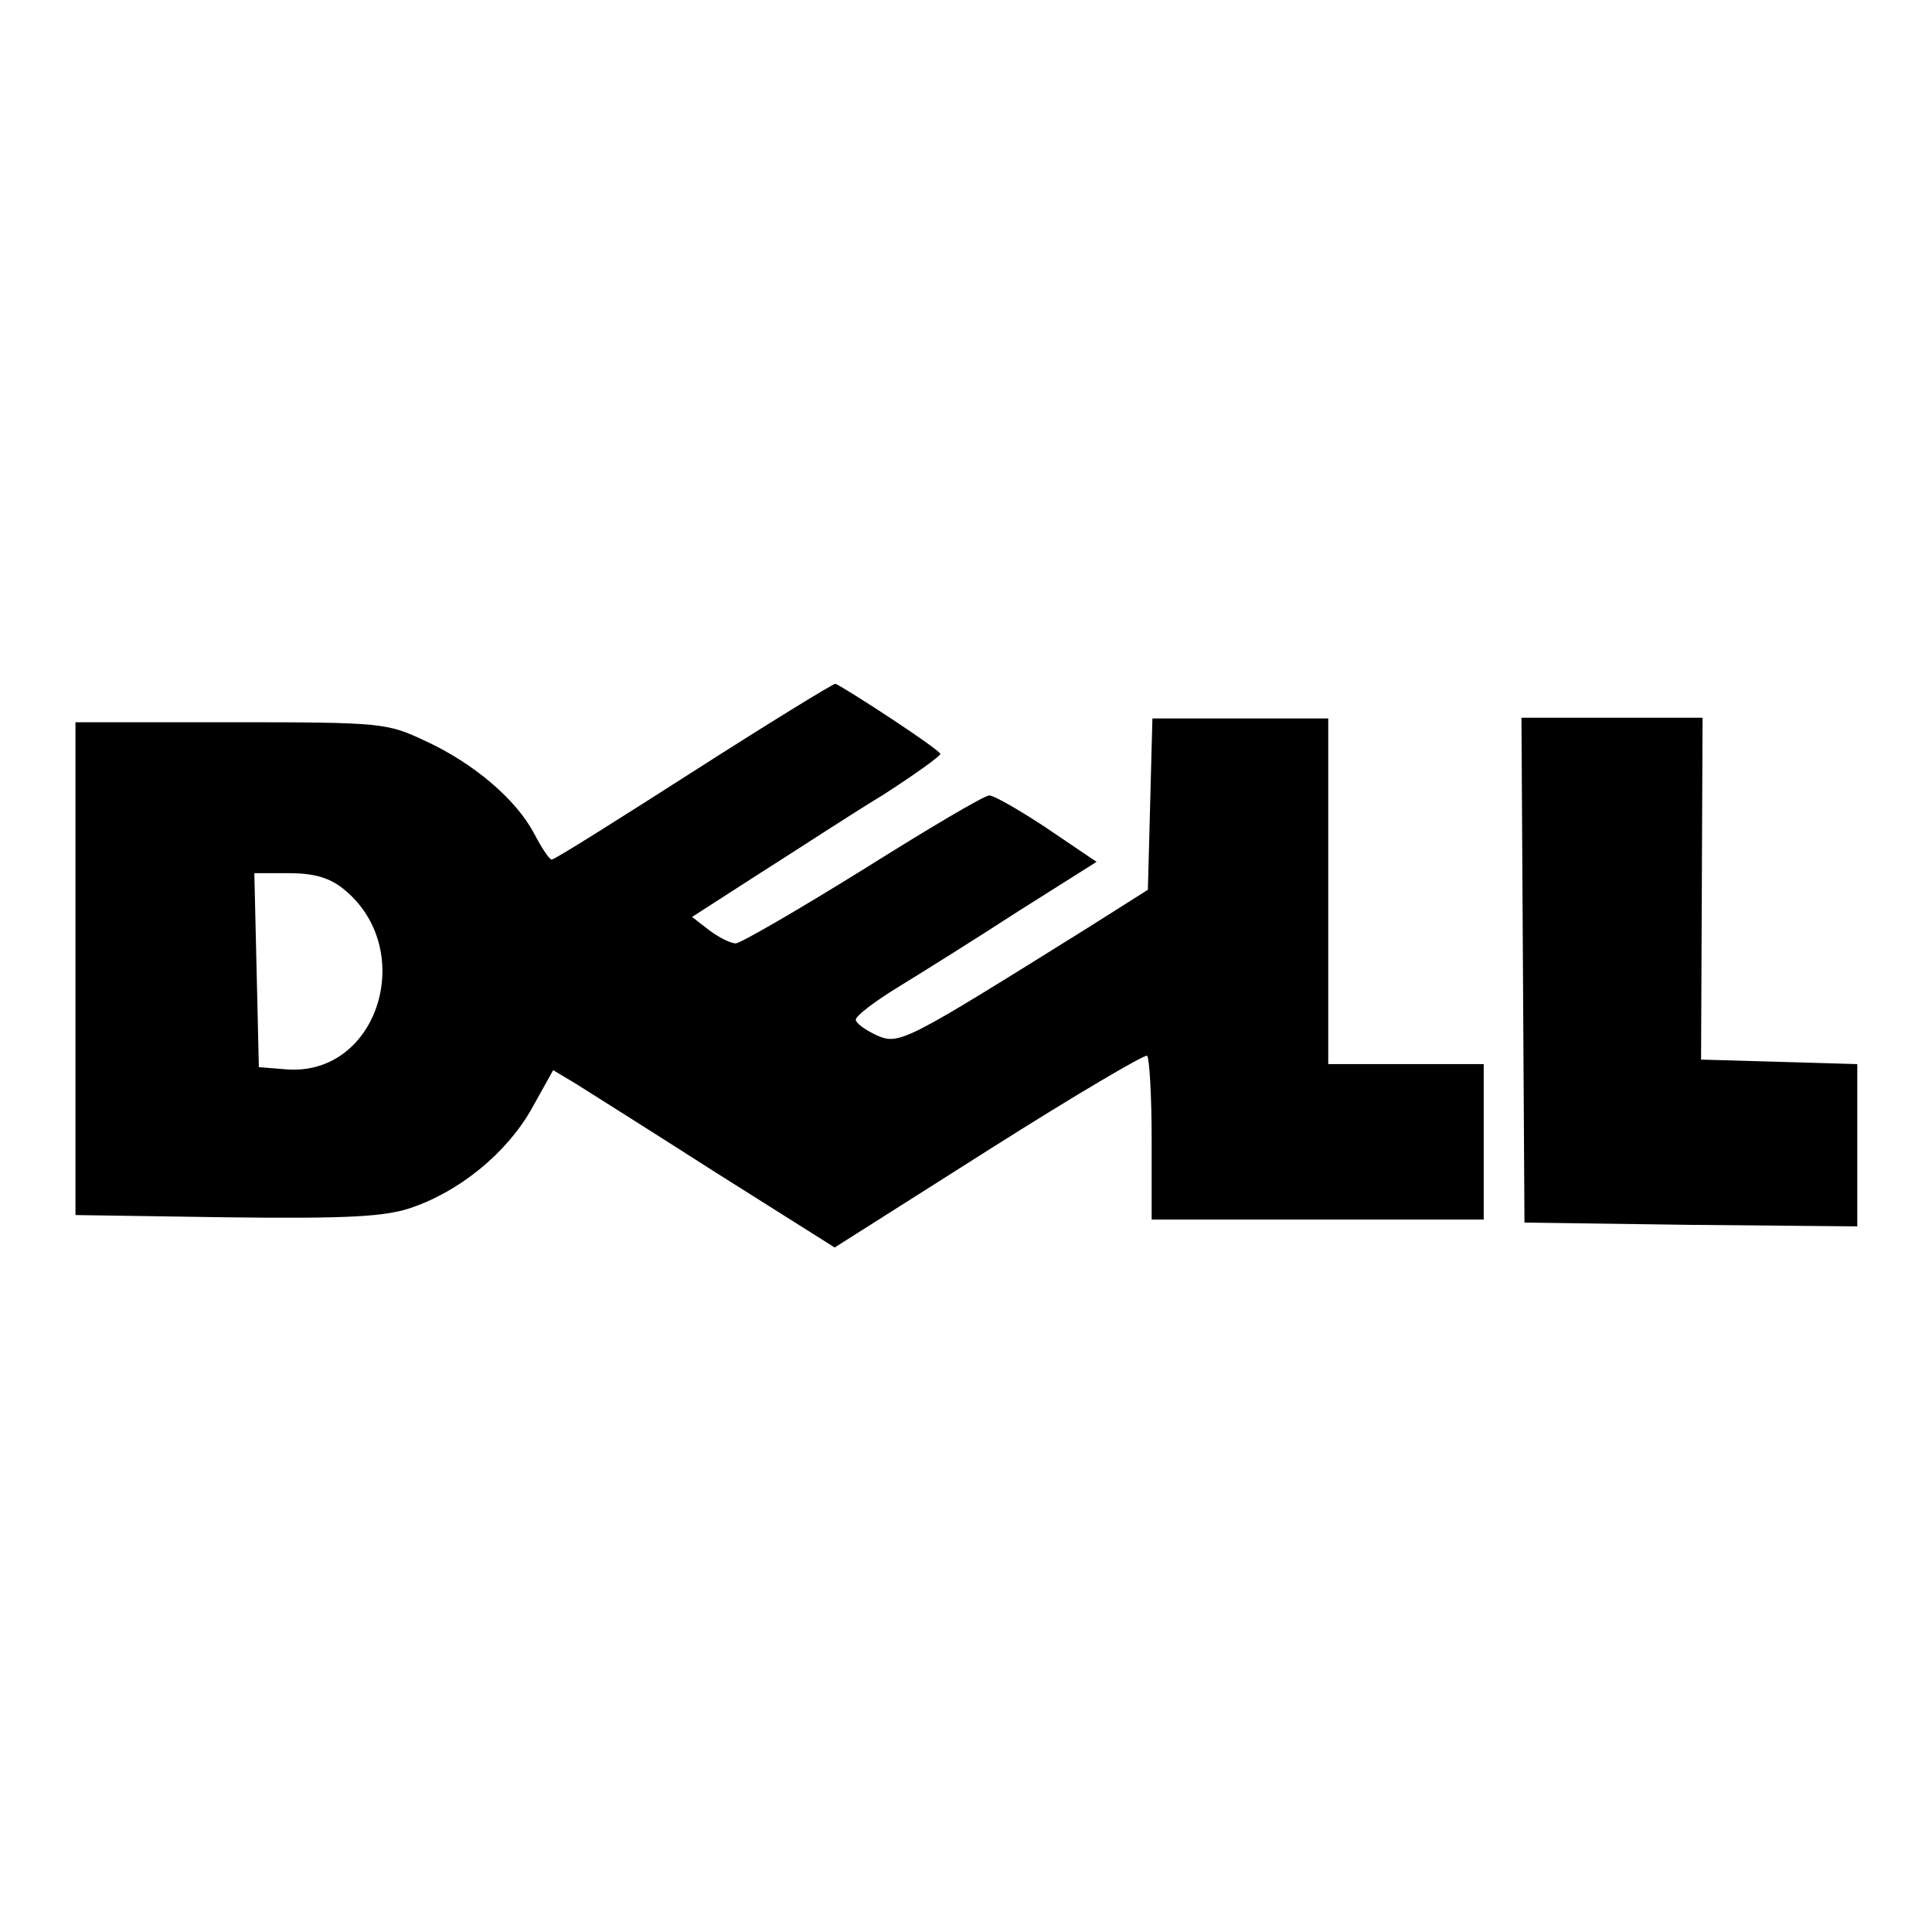
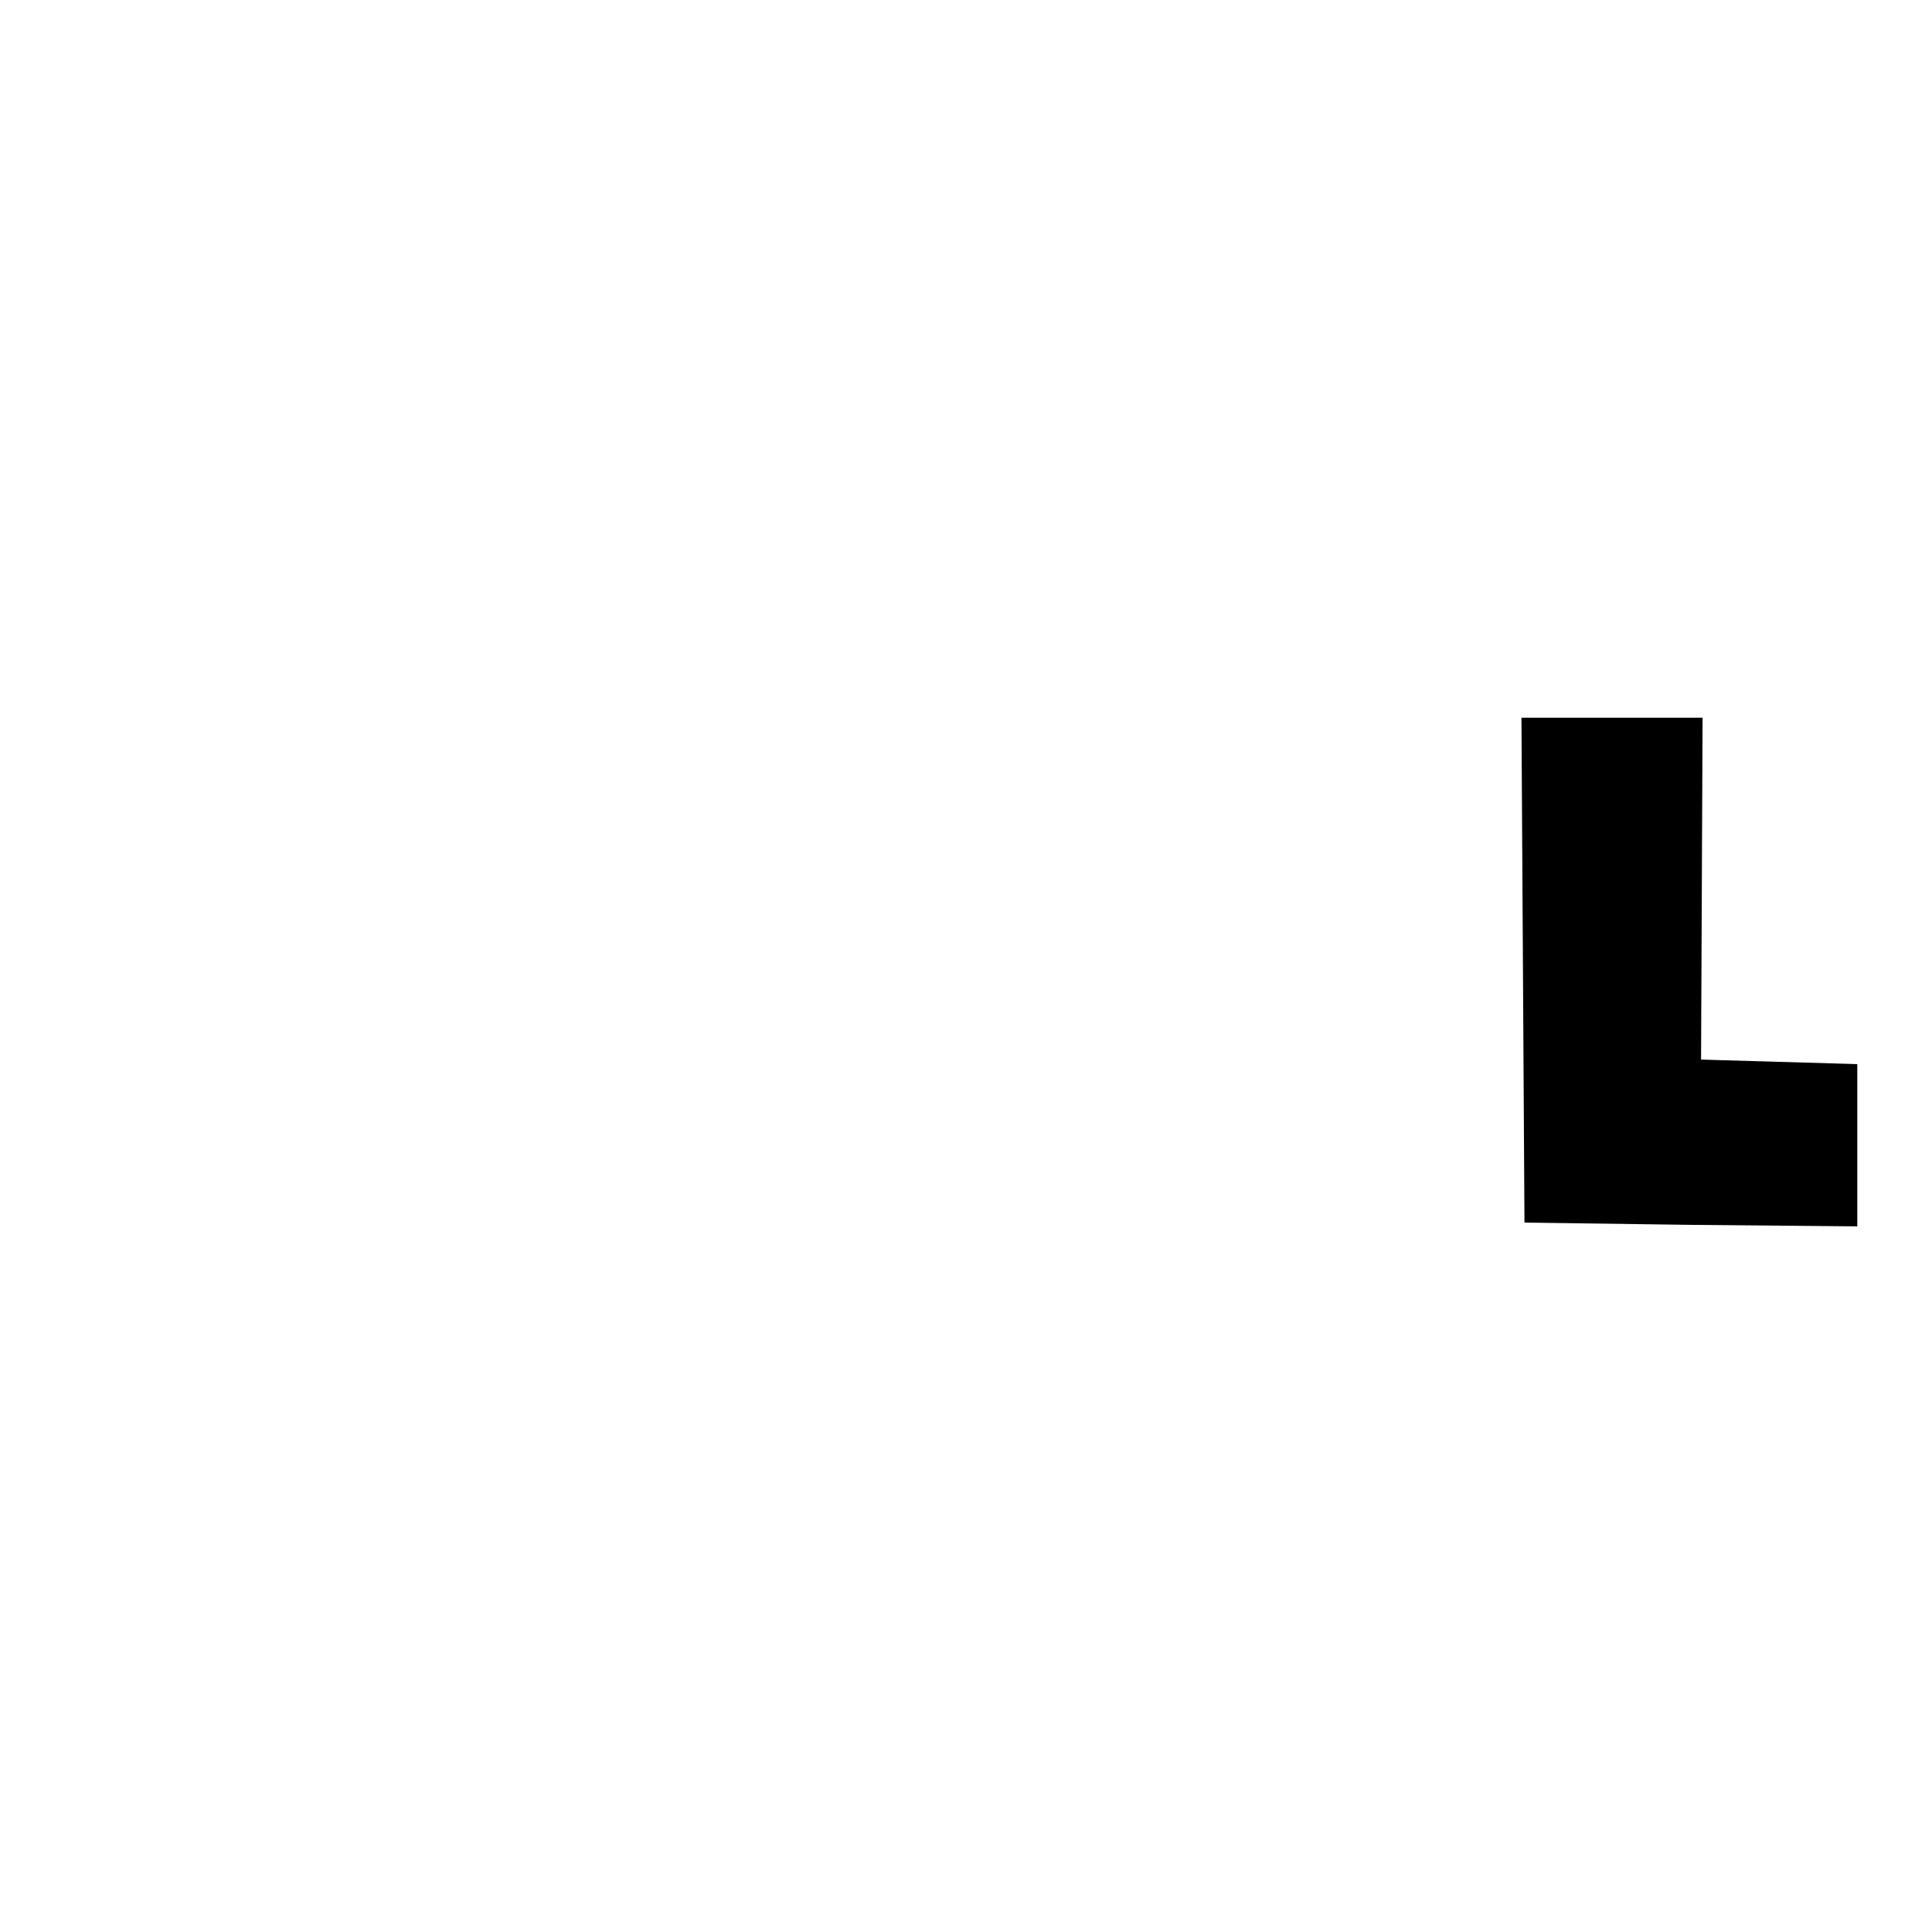
<svg xmlns="http://www.w3.org/2000/svg" version="1.1" x="0px" y="0px" viewBox="0 0 256 256" enable-background="new 0 0 256 256" xml:space="preserve">
  <g>
    <g>
      <g>
-         <path fill="#000000" d="M91.9,102.2c-10,6.4-18.4,11.7-18.8,11.7c-0.3,0-1.3-1.5-2.3-3.4c-2.4-4.6-8.1-9.4-14.4-12.3c-5.1-2.4-5.6-2.5-25.8-2.5H10v32.7V161l20,0.3c16.2,0.2,20.9-0.1,24.3-1.2c6.6-2.2,12.8-7.3,16.1-13.1l2.9-5.2l3,1.8c1.6,1,10,6.3,18.6,11.8l15.7,9.9l20.5-13c11.2-7.1,20.7-12.7,20.9-12.4c0.3,0.3,0.6,5.2,0.6,11.1v10.6h22h22v-10.3v-10.3h-10.3h-10.3v-22.9V95.2h-11.7h-11.6l-0.3,11.4l-0.3,11.3l-7.9,5c-24.2,15.1-25,15.6-28,14.3c-1.5-0.7-2.8-1.6-2.8-2.1s2.5-2.4,5.6-4.3c3.1-1.9,10.3-6.4,16-10.1l10.3-6.5l-6.5-4.4c-3.6-2.4-7.1-4.4-7.7-4.4c-0.7,0-8.1,4.4-16.7,9.8c-8.7,5.4-16.3,9.8-16.9,9.8c-0.7,0-2.3-0.8-3.6-1.8l-2.2-1.7l8.7-5.6c4.9-3.1,12.2-7.9,16.5-10.5c4.2-2.7,7.7-5.2,7.7-5.5c-0.1-0.6-12.2-8.5-13.9-9.3C110.2,90.7,101.9,95.8,91.9,102.2z M45.4,117.7c10,7.9,4.8,24.9-7.4,24l-3.7-0.3L34,128.5l-0.3-12.8h4.6C41.6,115.7,43.6,116.3,45.4,117.7z" />
-         <path fill="#000000" d="M201.8,128.5L202,162l22.1,0.3l22,0.2v-10.7V141l-10.4-0.3l-10.3-0.3l0.1-22.7l0.1-22.6h-12h-12L201.8,128.5z" />
+         <path fill="#000000" d="M201.8,128.5L202,162l22.1,0.3l22,0.2v-10.7V141l-10.4-0.3l-10.3-0.3l0.1-22.7l0.1-22.6h-12h-12z" />
      </g>
    </g>
  </g>
</svg>